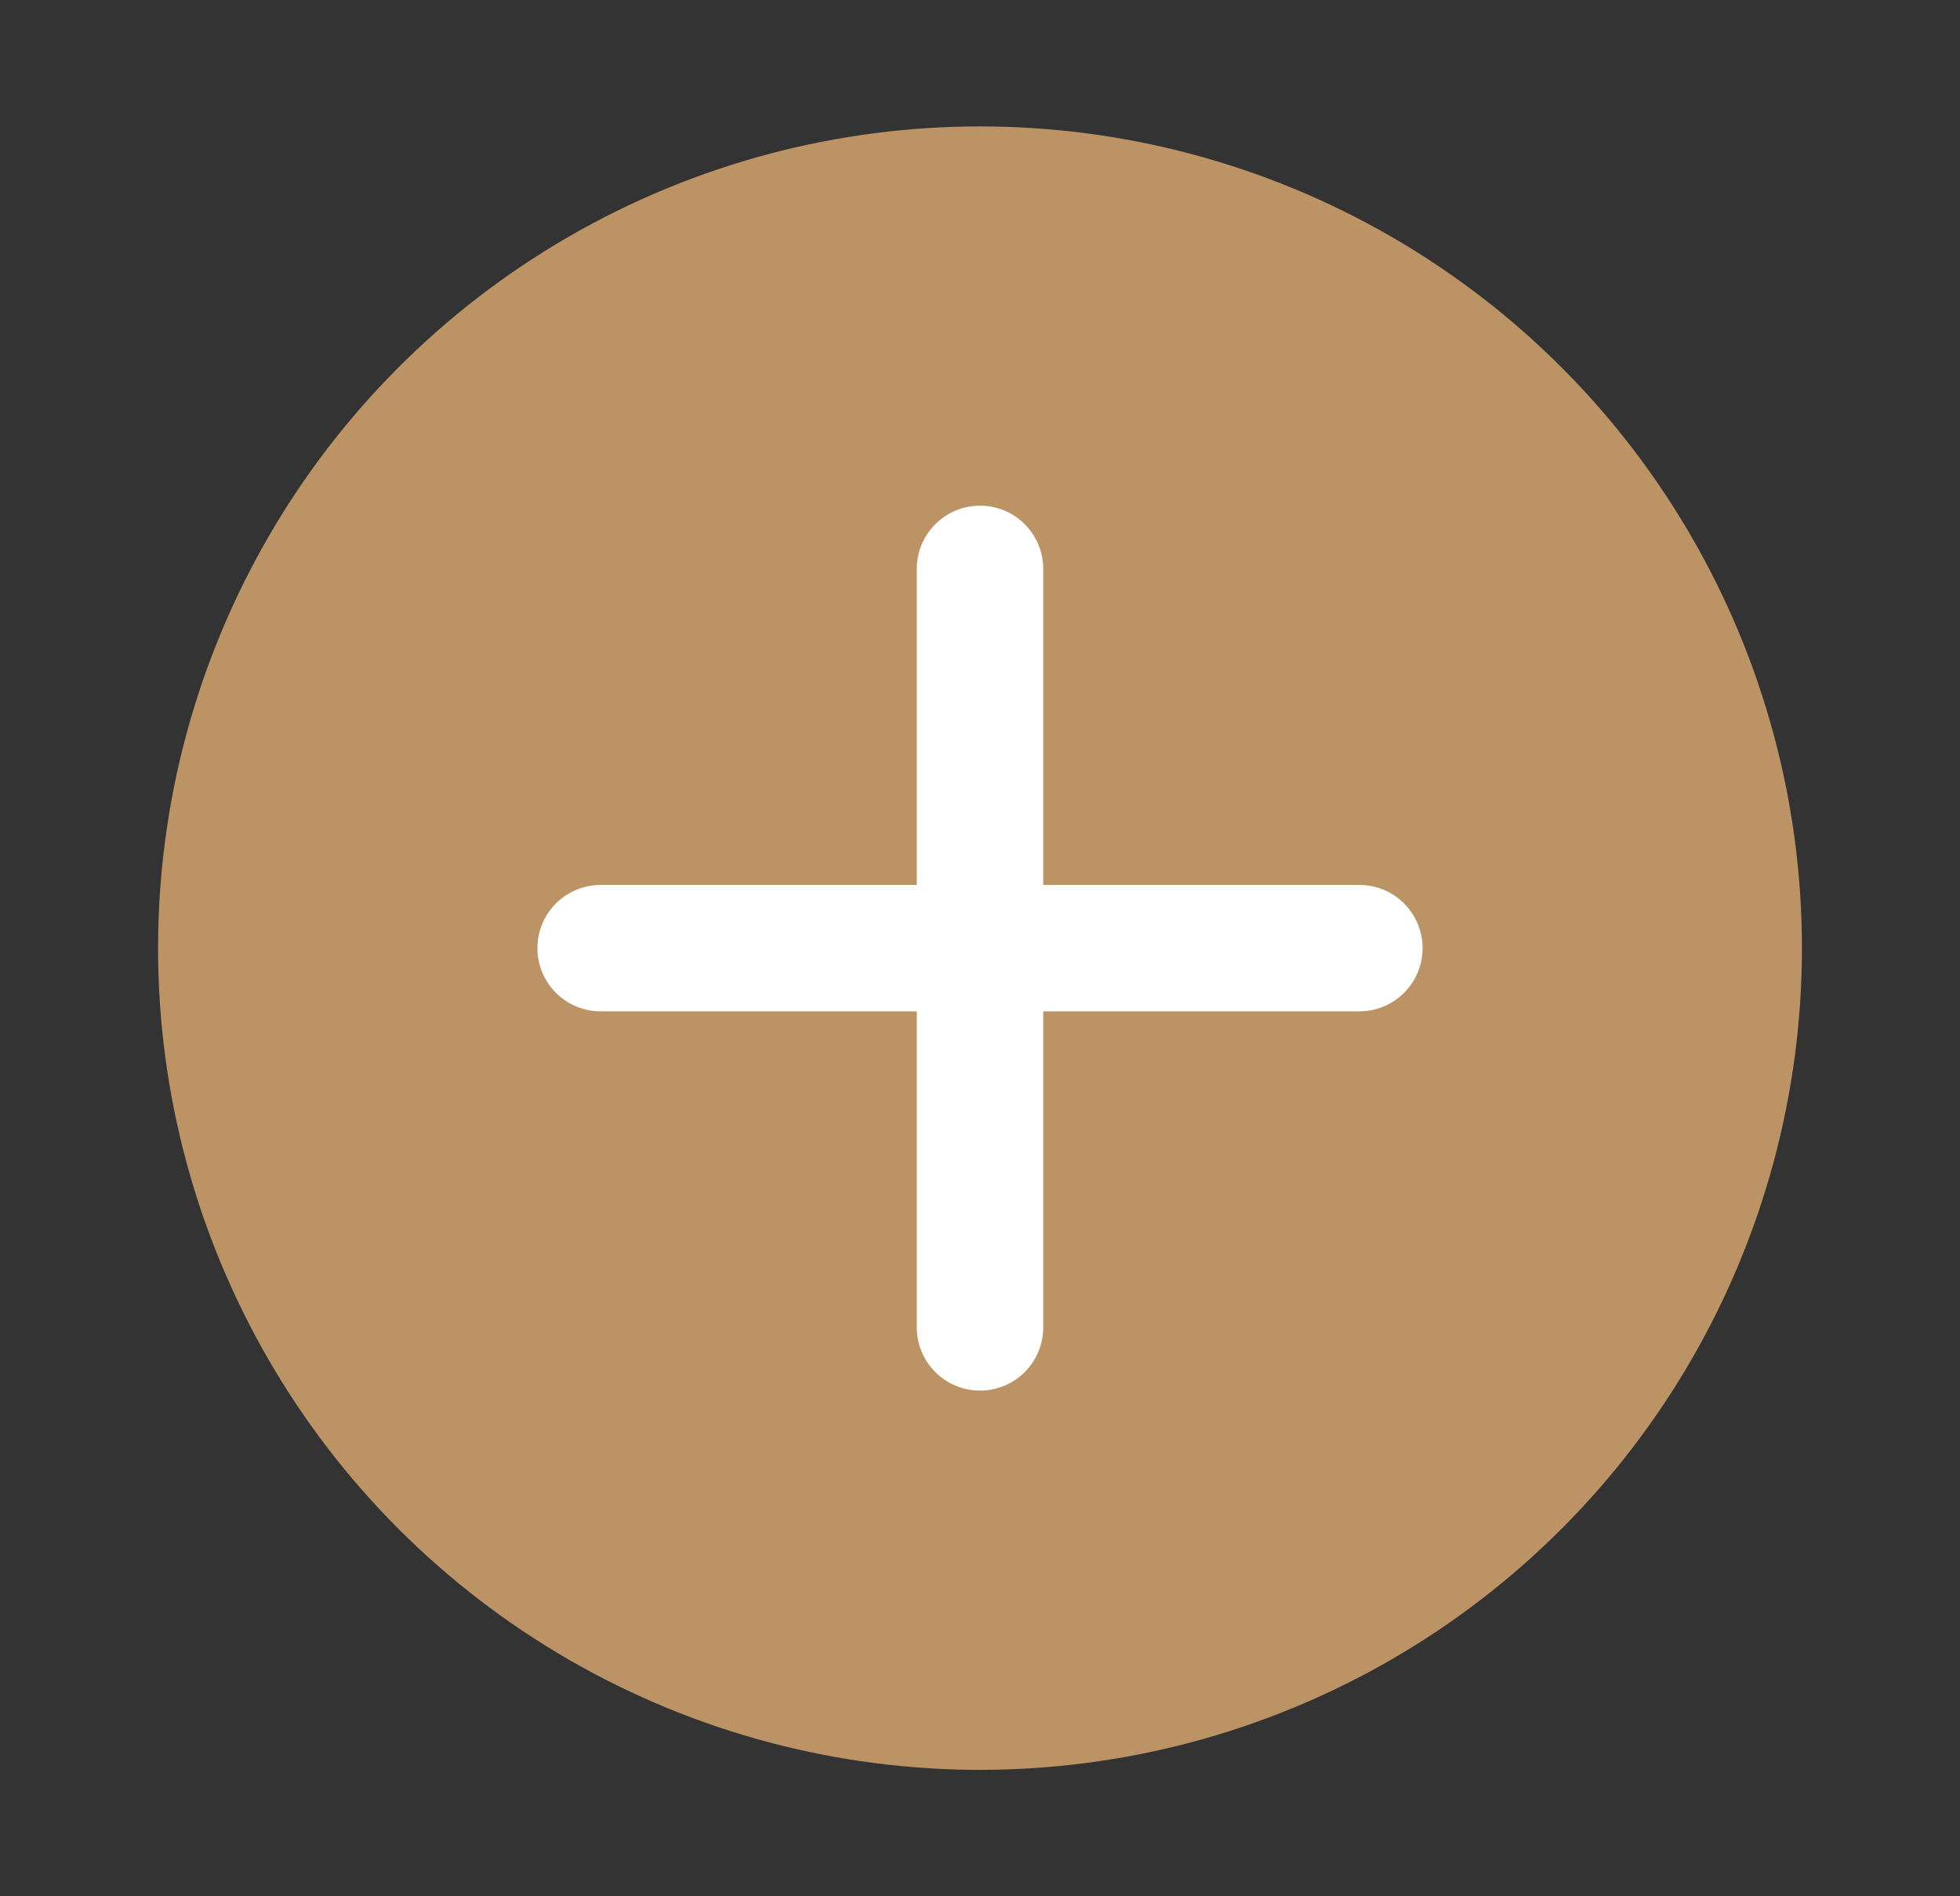
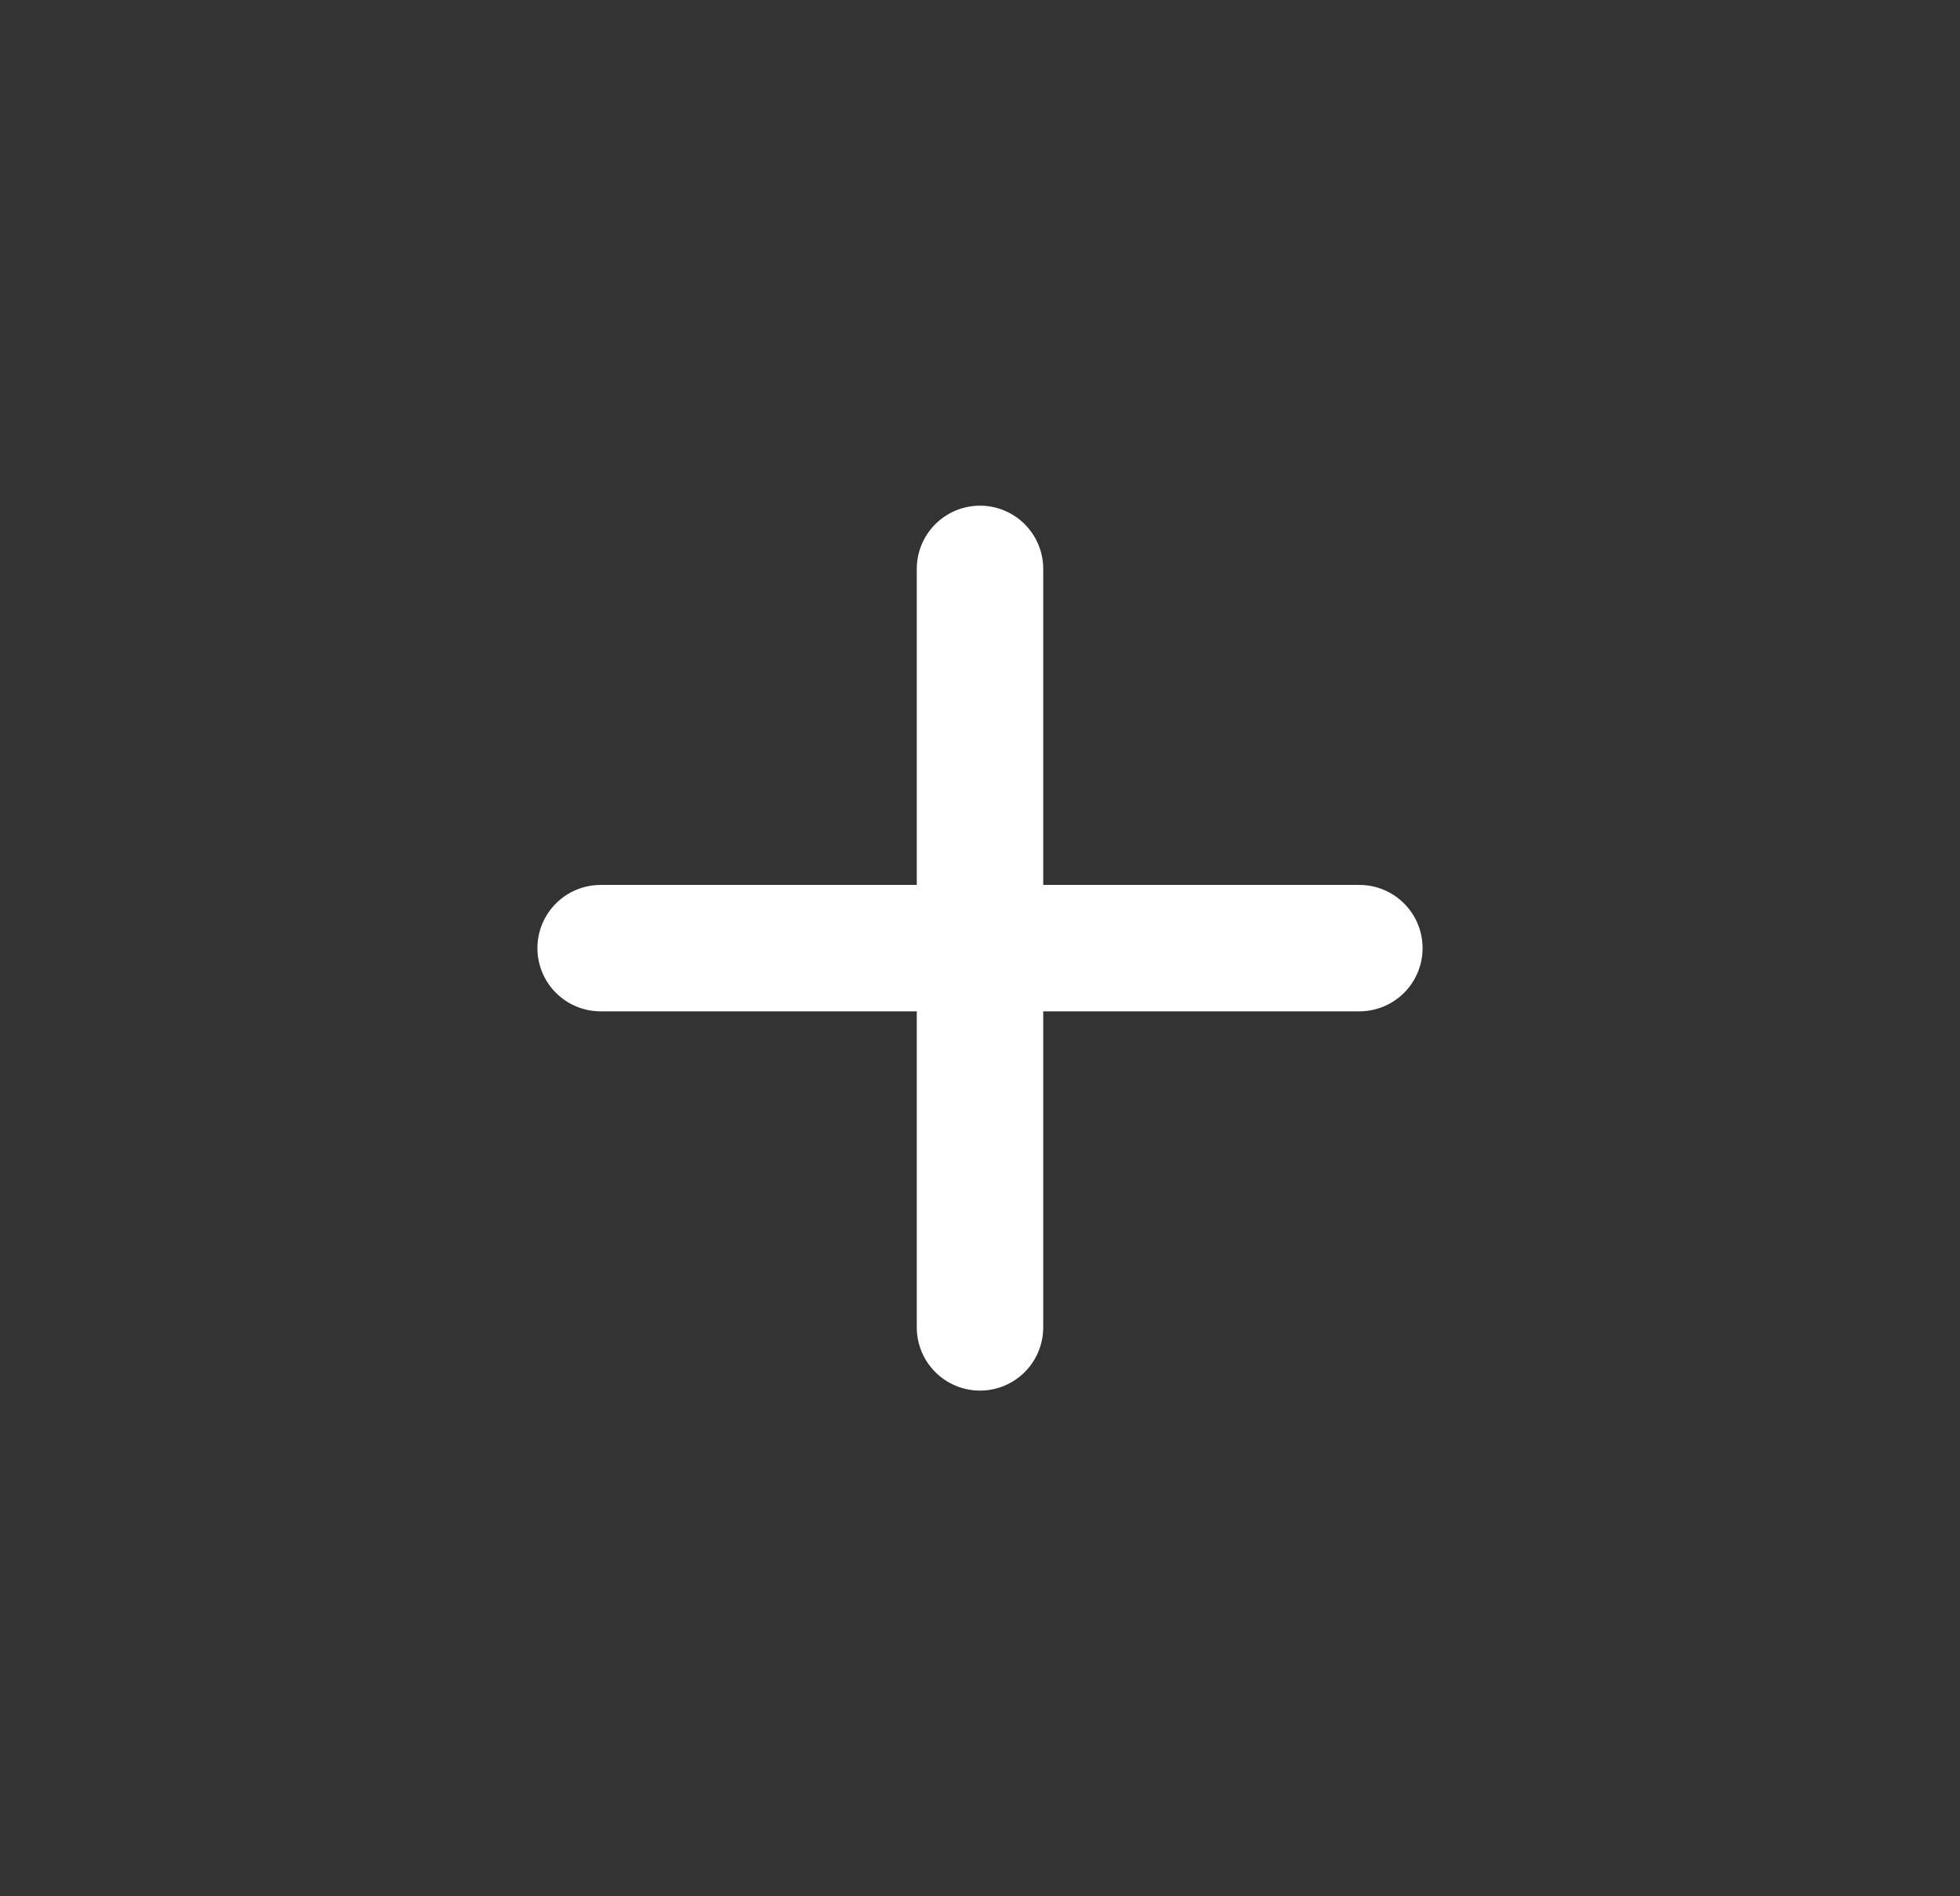
<svg xmlns="http://www.w3.org/2000/svg" width="31" height="30" viewBox="0 0 31 30" fill="none">
  <rect x="0" y="0" width="31" height="30" fill="#333333" stroke="none" />
-   <circle cx="15.5" cy="15" r="13" fill="#BC9365" />
  <path d="M9.5 15H21.5" stroke="white" stroke-width="2" stroke-linecap="round" />
  <path d="M15.5 9L15.5 21" stroke="white" stroke-width="2" stroke-linecap="round" />
</svg>